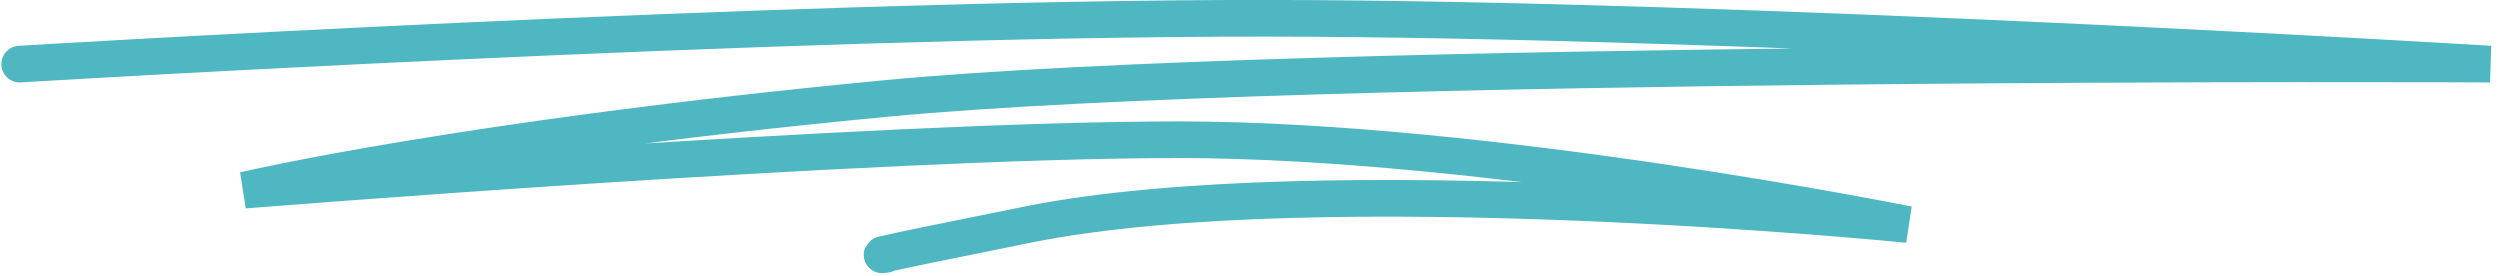
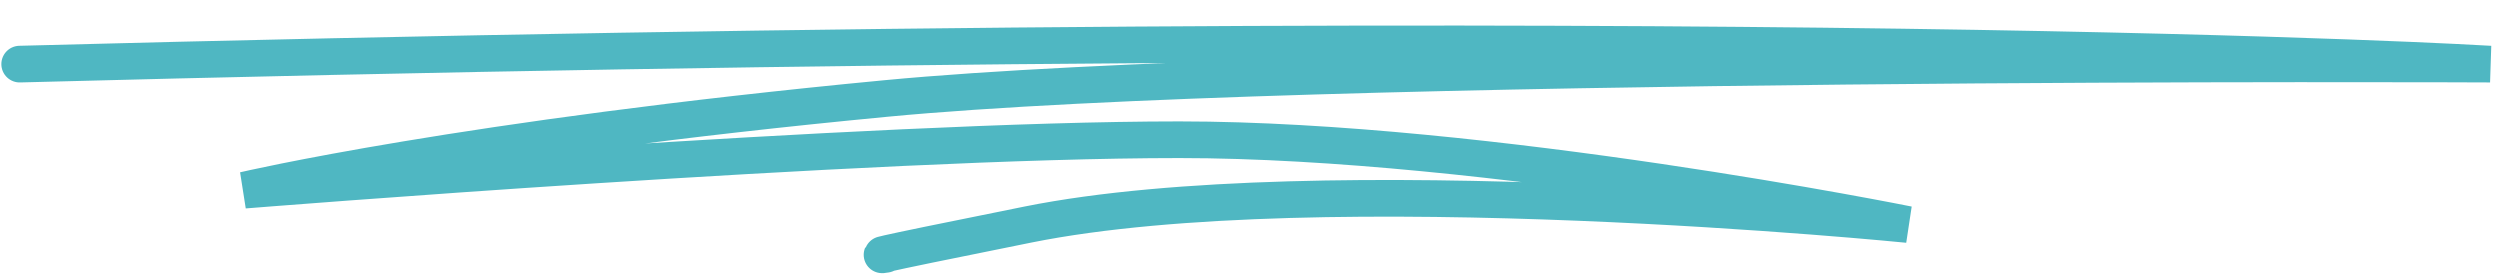
<svg xmlns="http://www.w3.org/2000/svg" width="254" height="28" viewBox="0 0 254 28" fill="none">
-   <path d="M2 6.514C2 6.514 79.165 1.823 128.664 1.857C177.254 1.89 253 6.514 253 6.514C253 6.514 132.869 5.923 90.013 10.006C47.019 14.103 24.818 19.32 24.818 19.32C24.818 19.32 88.437 14.197 119.816 14.197C151.195 14.197 193.859 22.812 193.859 22.812C193.859 22.812 134.265 16.82 104.449 22.812C85.853 26.549 90.013 25.839 90.013 25.839" stroke="#4FB7C2" stroke-width="3.725" stroke-linecap="round" />
+   <path d="M2 6.514C177.254 1.89 253 6.514 253 6.514C253 6.514 132.869 5.923 90.013 10.006C47.019 14.103 24.818 19.32 24.818 19.32C24.818 19.32 88.437 14.197 119.816 14.197C151.195 14.197 193.859 22.812 193.859 22.812C193.859 22.812 134.265 16.82 104.449 22.812C85.853 26.549 90.013 25.839 90.013 25.839" stroke="#4FB7C2" stroke-width="3.725" stroke-linecap="round" />
</svg>